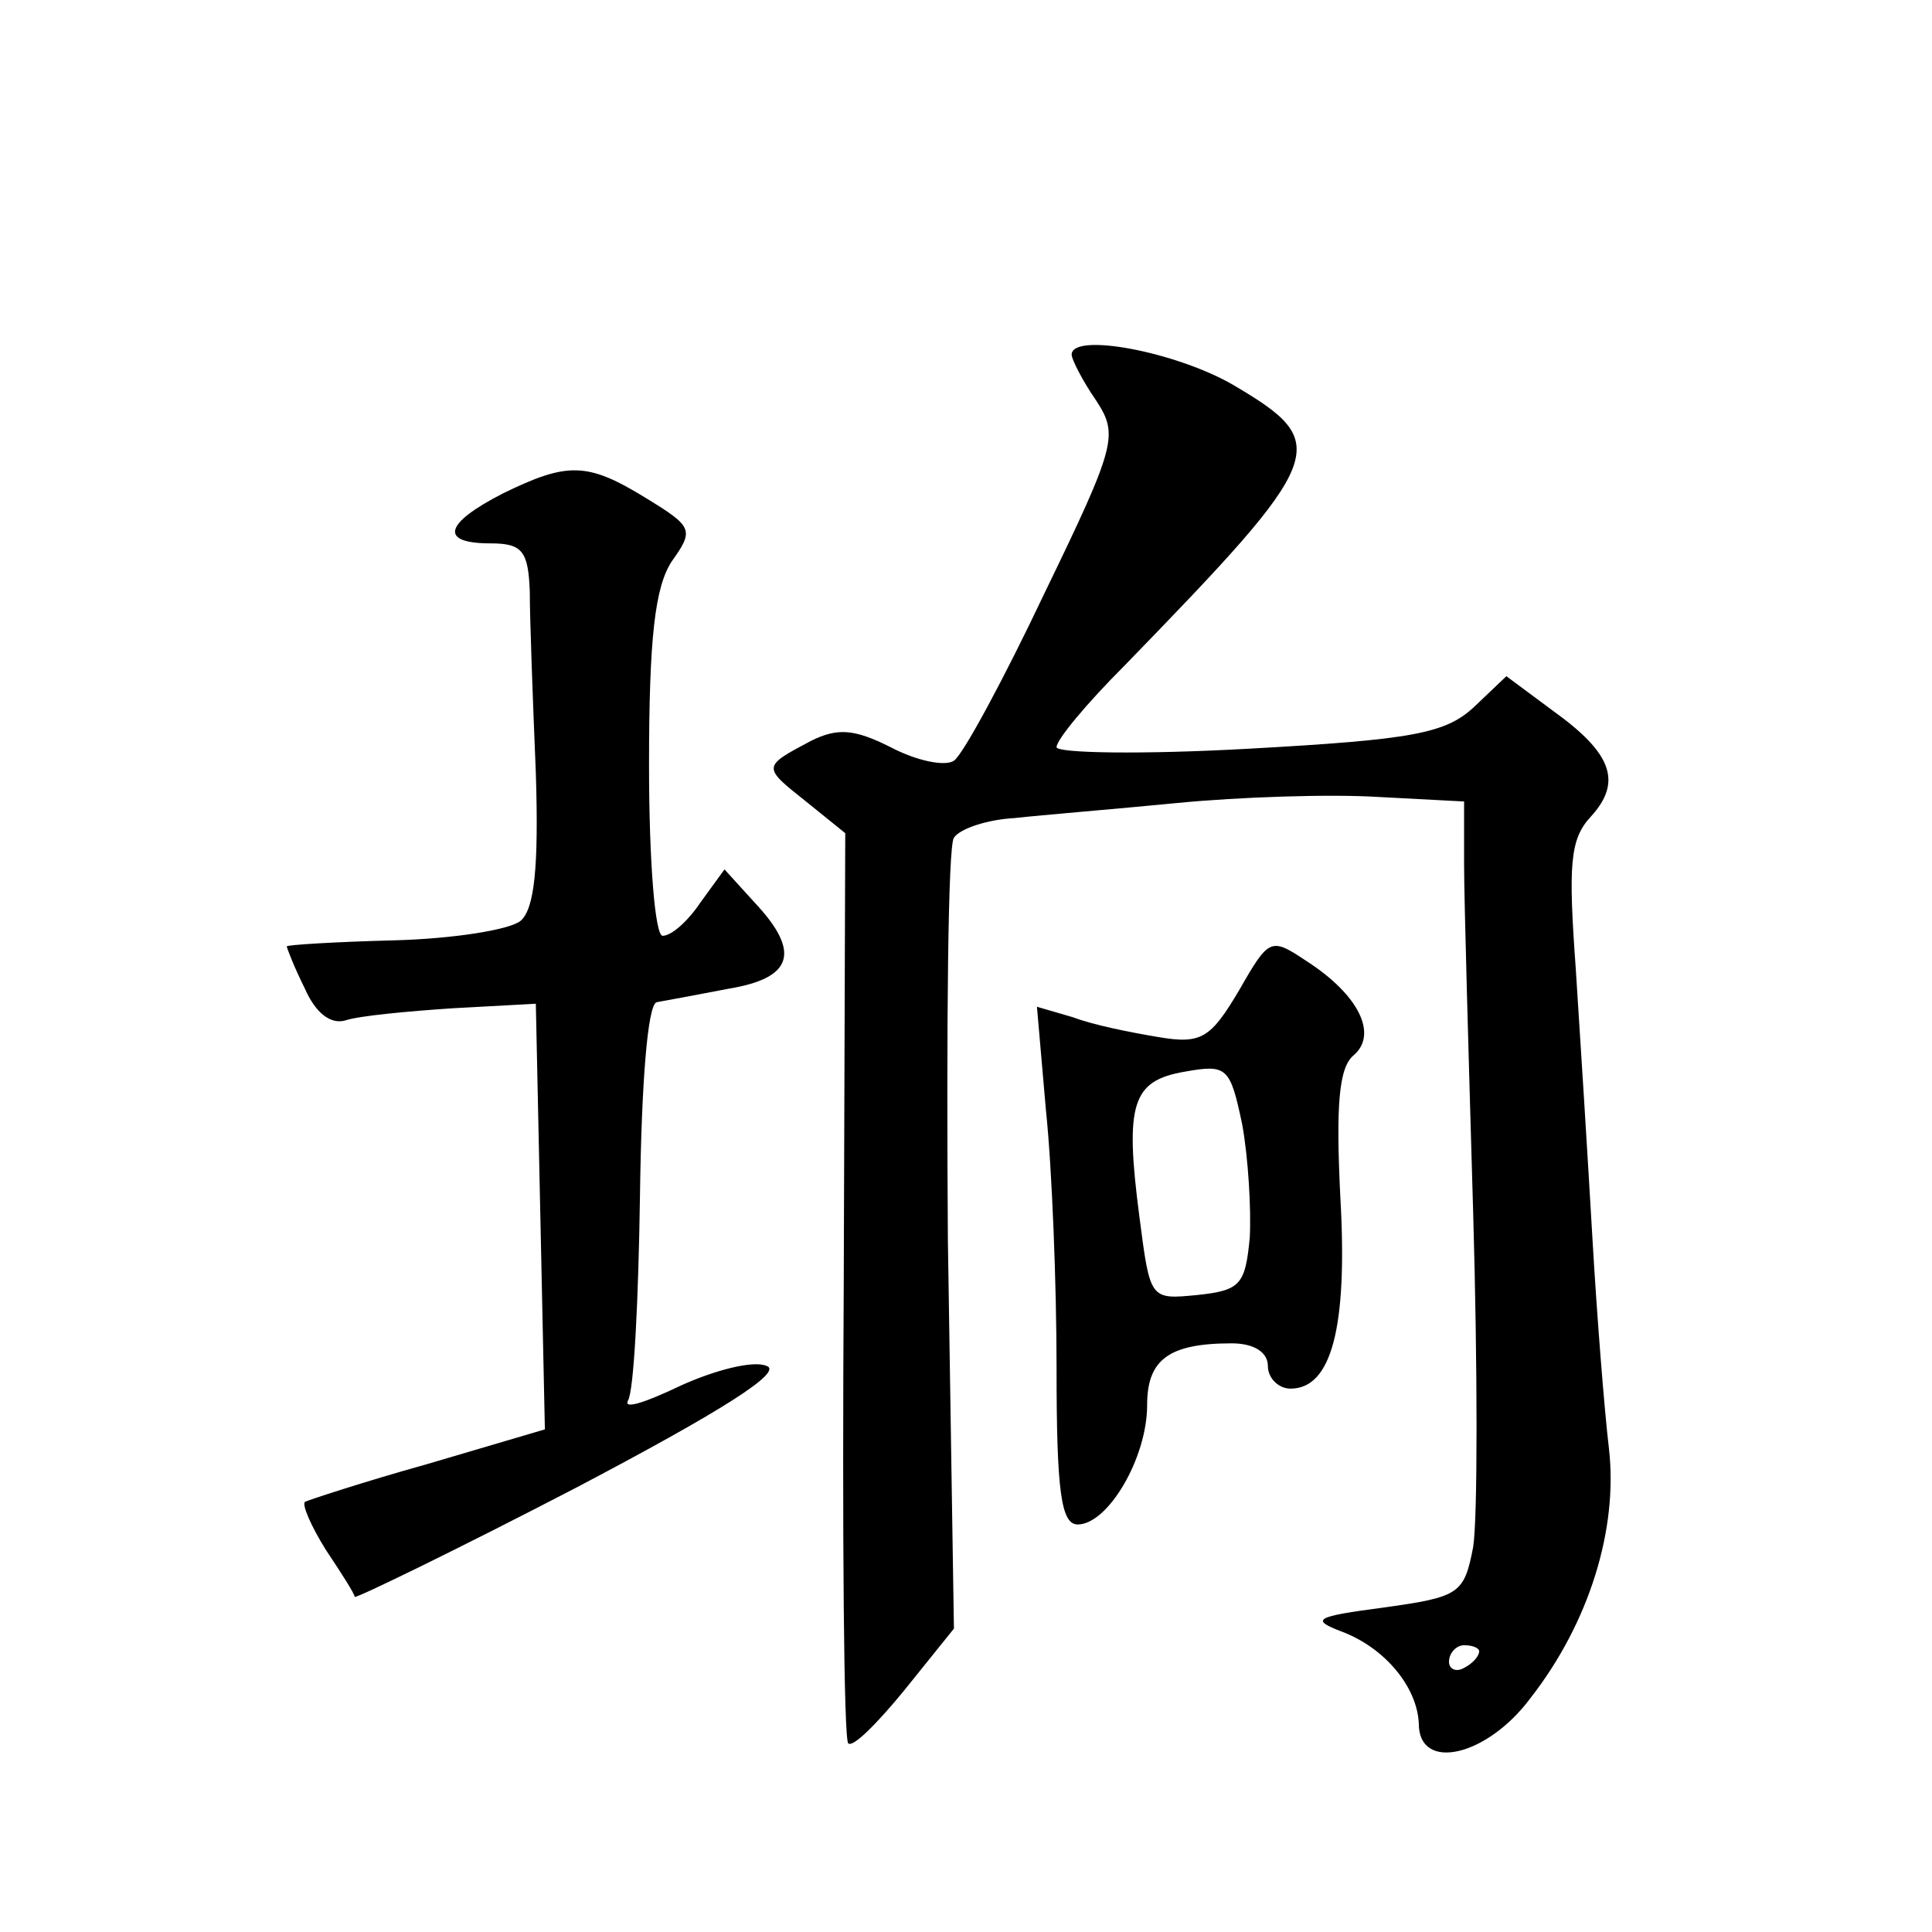
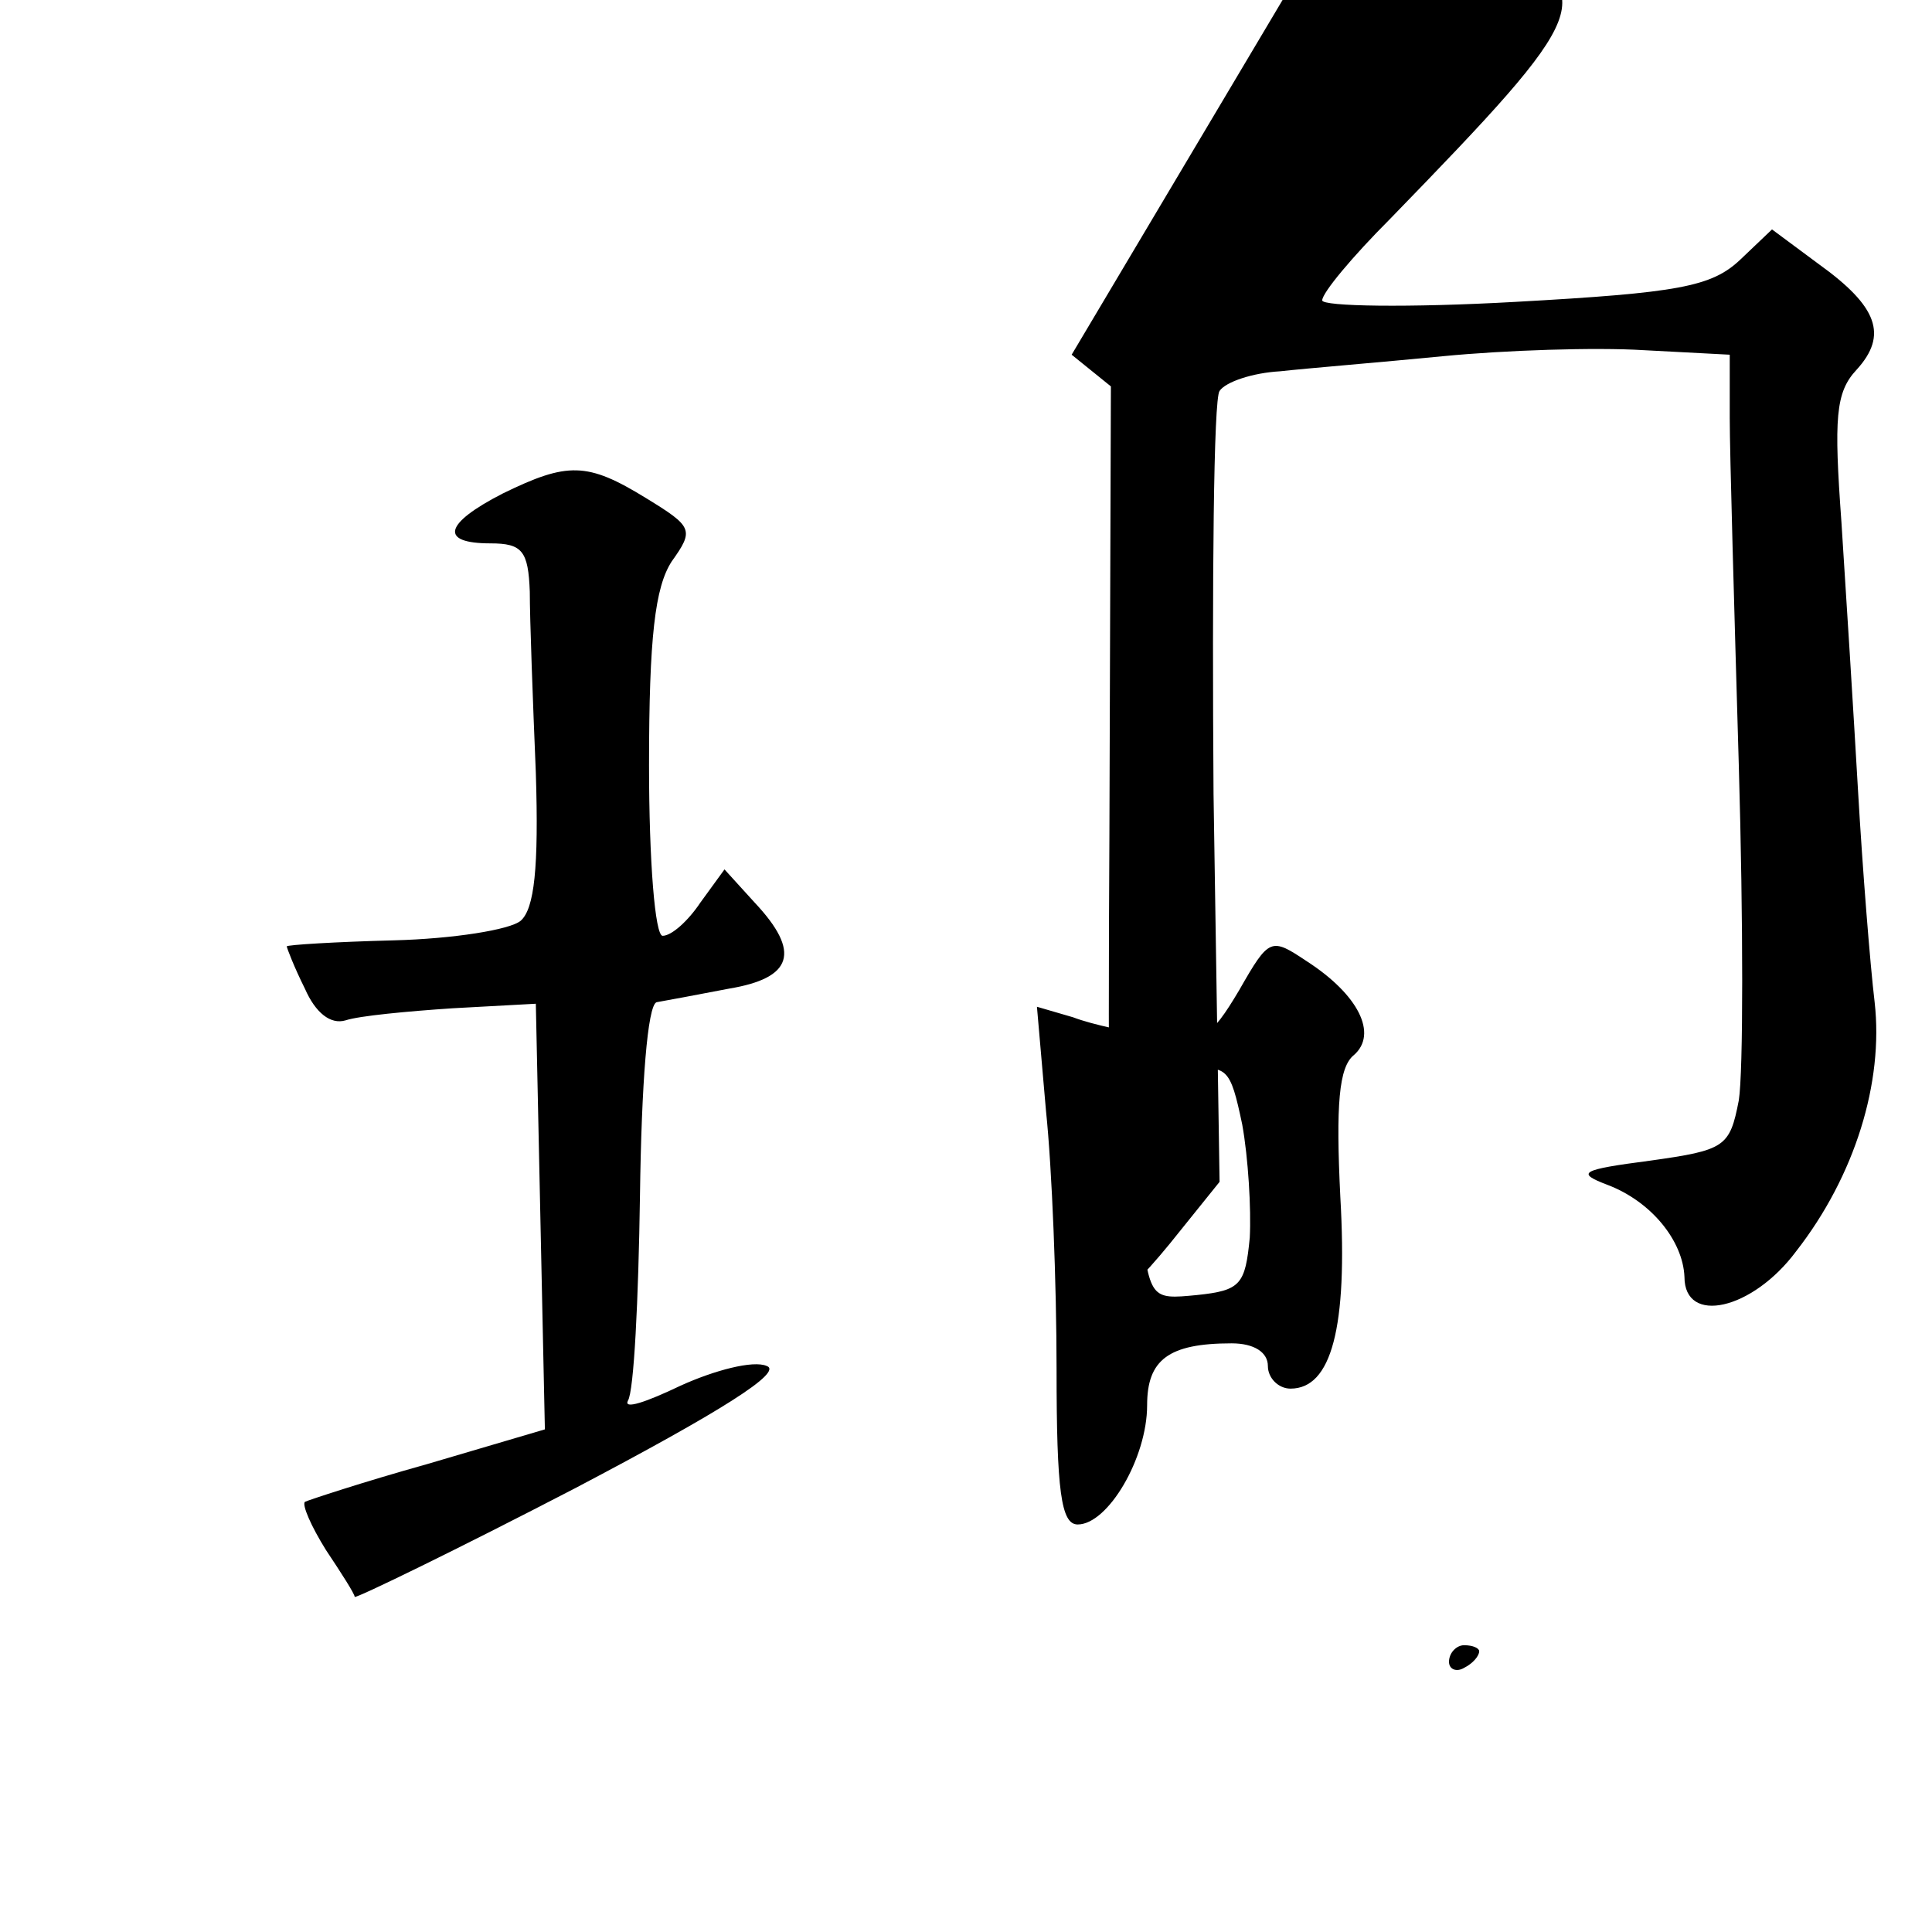
<svg xmlns="http://www.w3.org/2000/svg" version="1.0" width="128pt" height="128pt" viewBox="0 0 128 128" preserveAspectRatio="xMidYMid meet">
  <g transform="translate(0,128) scale(0.1,-0.1)" fill="#0" stroke="none">
-     <path d="M710 1045 c0 -3 7 -17 16 -30 15 -23 14 -29 -34 -128 -27 -57 -54 -107 -60 -111 -6 -4 -25 0 -42 9 -24 12 -35 13 -53 4 -32 -17 -32 -17 -3 -40 l26 -21 -1 -299 c-1 -165 0 -302 3 -304 3 -3 19 13 37 35 l33 41 -4 257 c-1 141 0 262 4 267 4 6 22 12 40 13 18 2 67 6 108 10 41 4 101 6 133 4 l57 -3 0 -42 c0 -23 3 -127 6 -230 3 -104 3 -203 0 -222 -6 -31 -9 -33 -59 -40 -46 -6 -49 -8 -28 -16 29 -11 50 -37 51 -61 0 -32 45 -22 74 17 39 50 58 112 52 165 -3 25 -8 88 -11 140 -3 52 -8 132 -11 178 -5 69 -4 86 10 101 21 23 14 42 -25 70 l-31 23 -21 -20 c-19 -18 -41 -22 -149 -28 -71 -4 -128 -3 -128 1 0 5 20 29 45 54 135 139 138 147 72 186 -38 22 -107 35 -107 20z m270 -859 c0 -3 -4 -8 -10 -11 -5 -3 -10 -1 -10 4 0 6 5 11 10 11 6 0 10 -2 10 -4z M333 953 c-39 -20 -42 -33 -8 -33 21 0 25 -5 26 -32 0 -18 2 -72 4 -120 2 -63 -1 -90 -10 -98 -7 -6 -45 -12 -84 -13 -39 -1 -71 -3 -71 -4 0 -1 5 -14 12 -28 7 -16 17 -24 27 -21 9 3 41 6 71 8 l55 3 3 -141 3 -141 -78 -23 c-43 -12 -79 -24 -81 -25 -2 -2 4 -16 14 -32 10 -15 19 -29 19 -31 1 -1 67 31 146 72 97 51 138 77 127 81 -9 4 -35 -3 -57 -13 -23 -11 -38 -16 -35 -10 4 6 7 67 8 136 1 74 5 126 11 128 6 1 27 5 48 9 42 7 48 24 17 57 l-20 22 -16 -22 c-8 -12 -19 -22 -25 -22 -5 0 -9 49 -9 113 0 85 4 118 15 135 15 21 14 23 -17 42 -39 24 -52 24 -95 3z M821 624 c-19 -32 -25 -36 -54 -31 -18 3 -43 8 -56 13 l-24 7 6 -69 c4 -38 7 -115 7 -171 0 -81 3 -103 14 -103 20 0 46 44 46 79 0 30 14 41 56 41 15 0 24 -6 24 -15 0 -8 7 -15 15 -15 27 0 38 40 33 127 -3 61 -1 86 9 94 16 14 3 40 -31 62 -24 16 -25 16 -45 -19z m7 -164 c-3 -31 -6 -35 -35 -38 -31 -3 -31 -3 -38 51 -10 76 -5 91 30 97 28 5 30 3 38 -35 4 -22 6 -56 5 -75z" />
+     <path d="M710 1045 l26 -21 -1 -299 c-1 -165 0 -302 3 -304 3 -3 19 13 37 35 l33 41 -4 257 c-1 141 0 262 4 267 4 6 22 12 40 13 18 2 67 6 108 10 41 4 101 6 133 4 l57 -3 0 -42 c0 -23 3 -127 6 -230 3 -104 3 -203 0 -222 -6 -31 -9 -33 -59 -40 -46 -6 -49 -8 -28 -16 29 -11 50 -37 51 -61 0 -32 45 -22 74 17 39 50 58 112 52 165 -3 25 -8 88 -11 140 -3 52 -8 132 -11 178 -5 69 -4 86 10 101 21 23 14 42 -25 70 l-31 23 -21 -20 c-19 -18 -41 -22 -149 -28 -71 -4 -128 -3 -128 1 0 5 20 29 45 54 135 139 138 147 72 186 -38 22 -107 35 -107 20z m270 -859 c0 -3 -4 -8 -10 -11 -5 -3 -10 -1 -10 4 0 6 5 11 10 11 6 0 10 -2 10 -4z M333 953 c-39 -20 -42 -33 -8 -33 21 0 25 -5 26 -32 0 -18 2 -72 4 -120 2 -63 -1 -90 -10 -98 -7 -6 -45 -12 -84 -13 -39 -1 -71 -3 -71 -4 0 -1 5 -14 12 -28 7 -16 17 -24 27 -21 9 3 41 6 71 8 l55 3 3 -141 3 -141 -78 -23 c-43 -12 -79 -24 -81 -25 -2 -2 4 -16 14 -32 10 -15 19 -29 19 -31 1 -1 67 31 146 72 97 51 138 77 127 81 -9 4 -35 -3 -57 -13 -23 -11 -38 -16 -35 -10 4 6 7 67 8 136 1 74 5 126 11 128 6 1 27 5 48 9 42 7 48 24 17 57 l-20 22 -16 -22 c-8 -12 -19 -22 -25 -22 -5 0 -9 49 -9 113 0 85 4 118 15 135 15 21 14 23 -17 42 -39 24 -52 24 -95 3z M821 624 c-19 -32 -25 -36 -54 -31 -18 3 -43 8 -56 13 l-24 7 6 -69 c4 -38 7 -115 7 -171 0 -81 3 -103 14 -103 20 0 46 44 46 79 0 30 14 41 56 41 15 0 24 -6 24 -15 0 -8 7 -15 15 -15 27 0 38 40 33 127 -3 61 -1 86 9 94 16 14 3 40 -31 62 -24 16 -25 16 -45 -19z m7 -164 c-3 -31 -6 -35 -35 -38 -31 -3 -31 -3 -38 51 -10 76 -5 91 30 97 28 5 30 3 38 -35 4 -22 6 -56 5 -75z" />
  </g>
</svg>